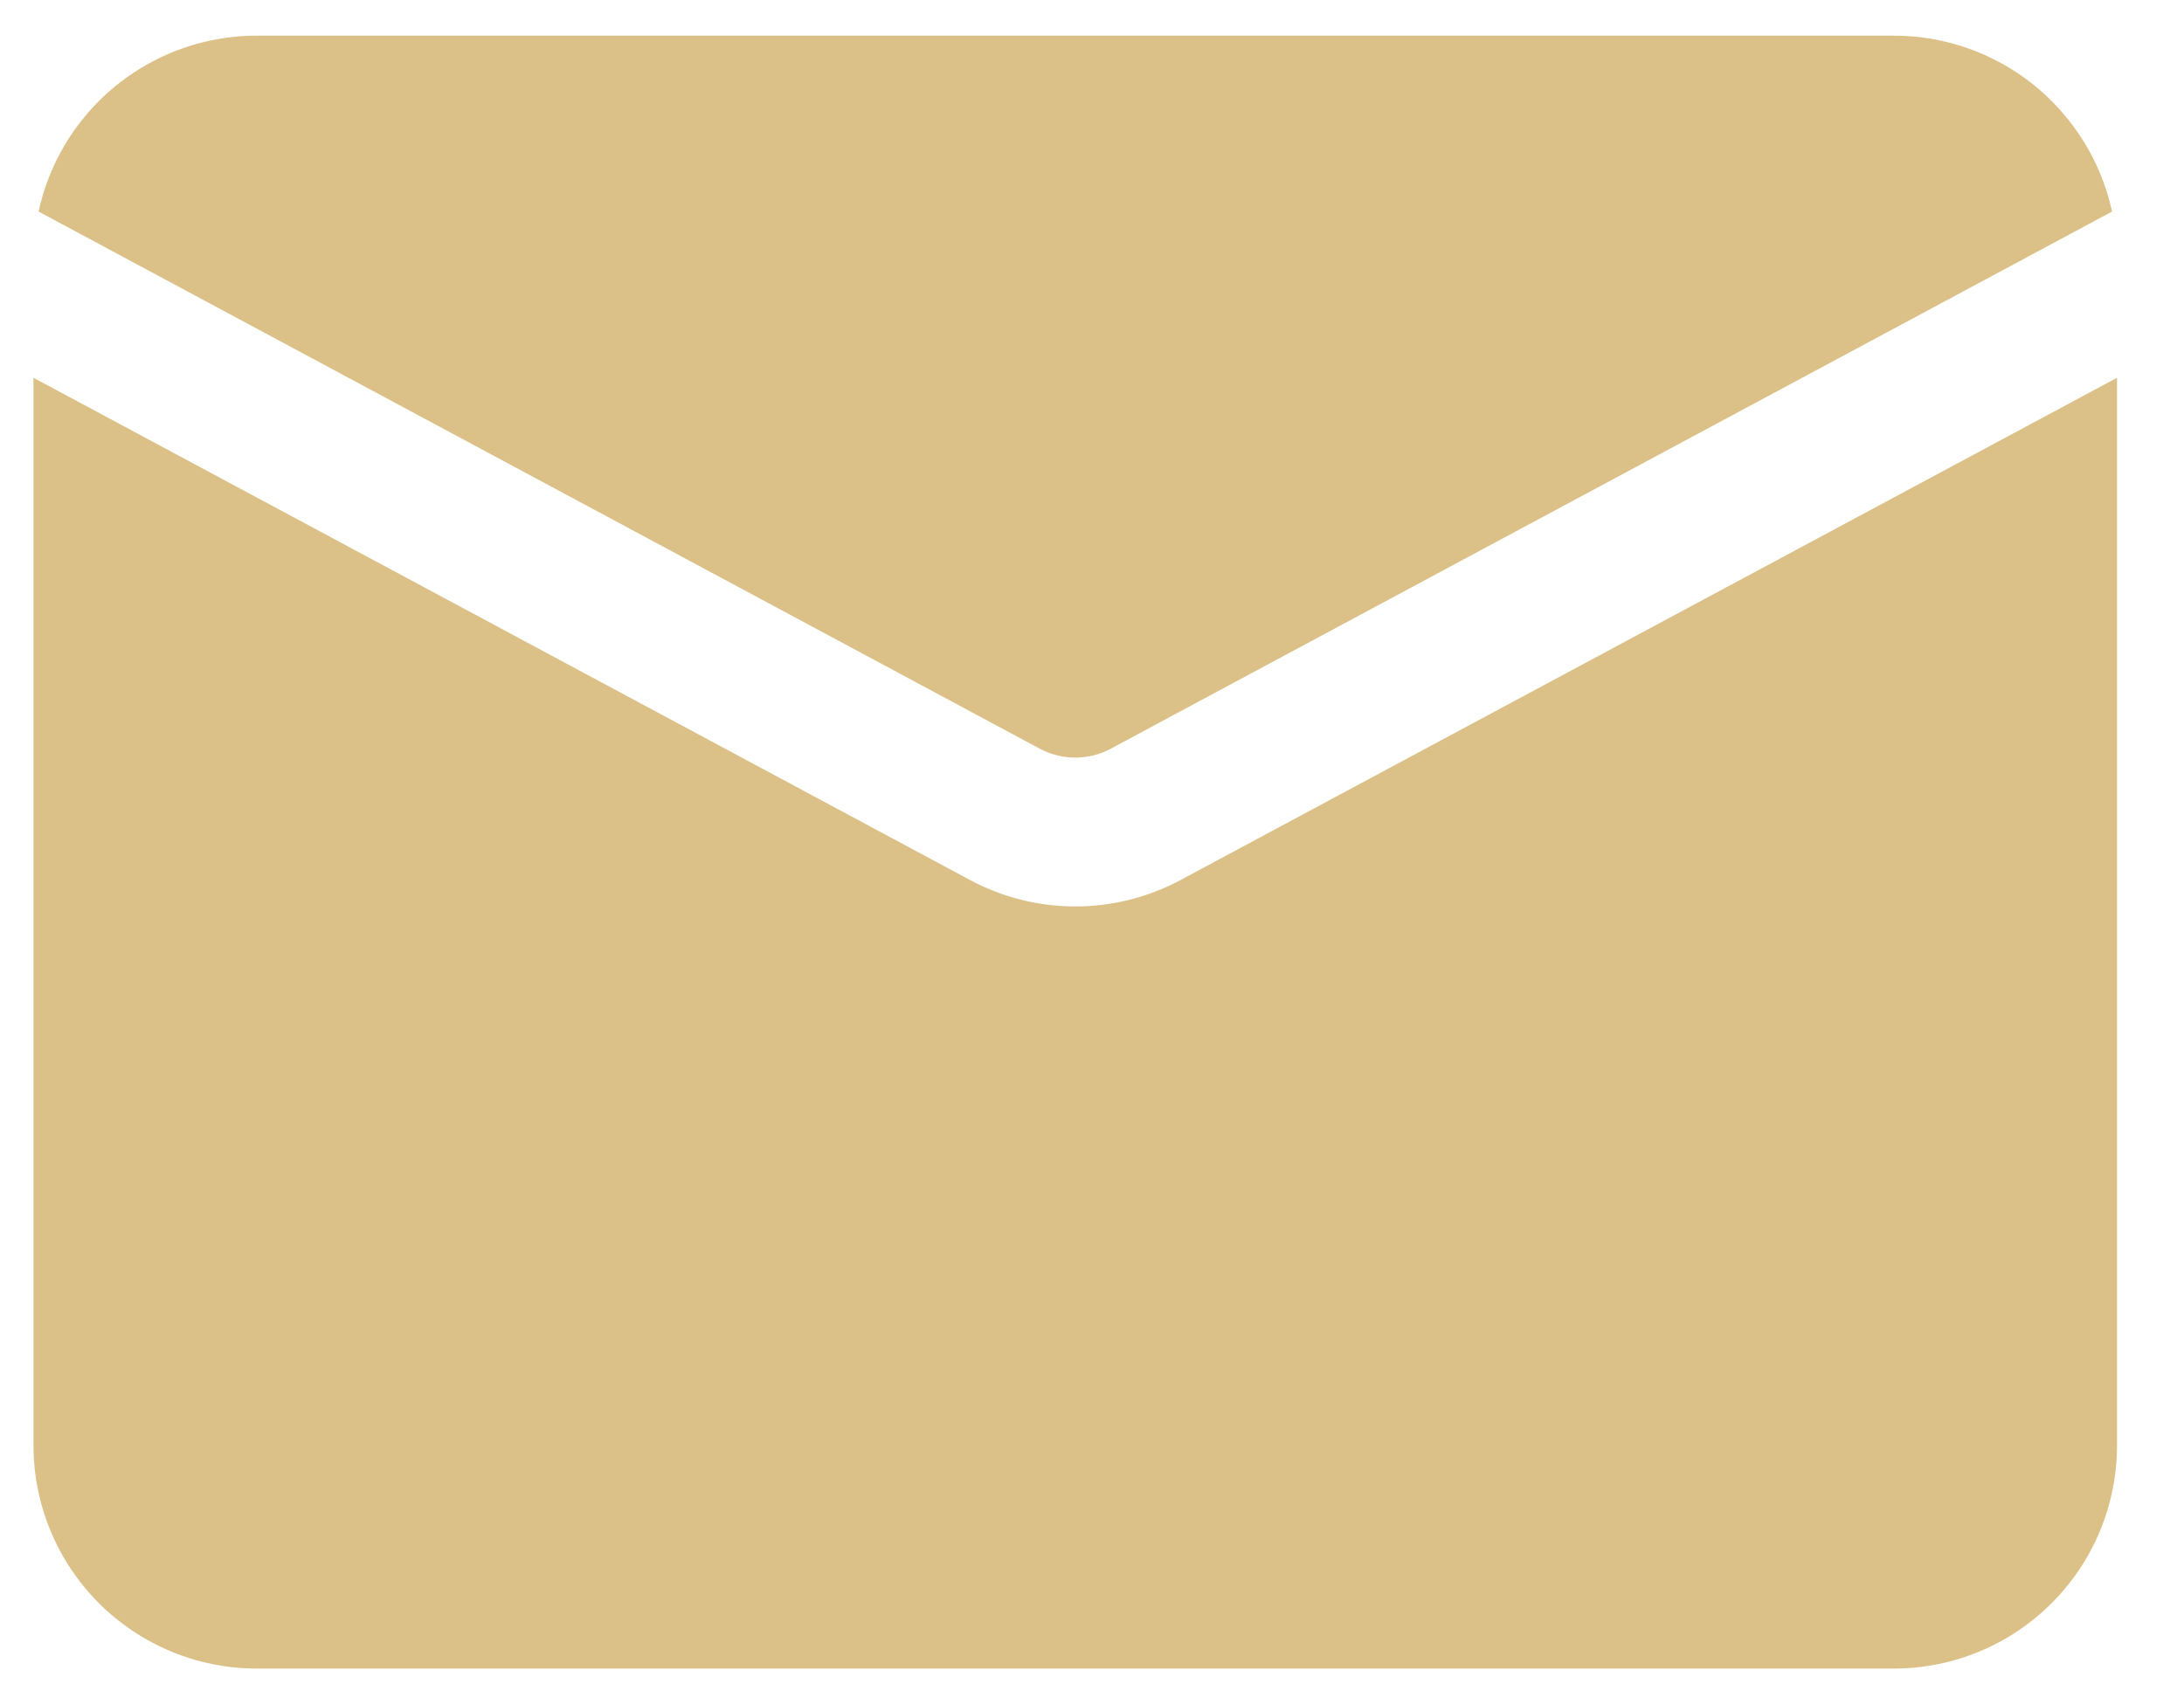
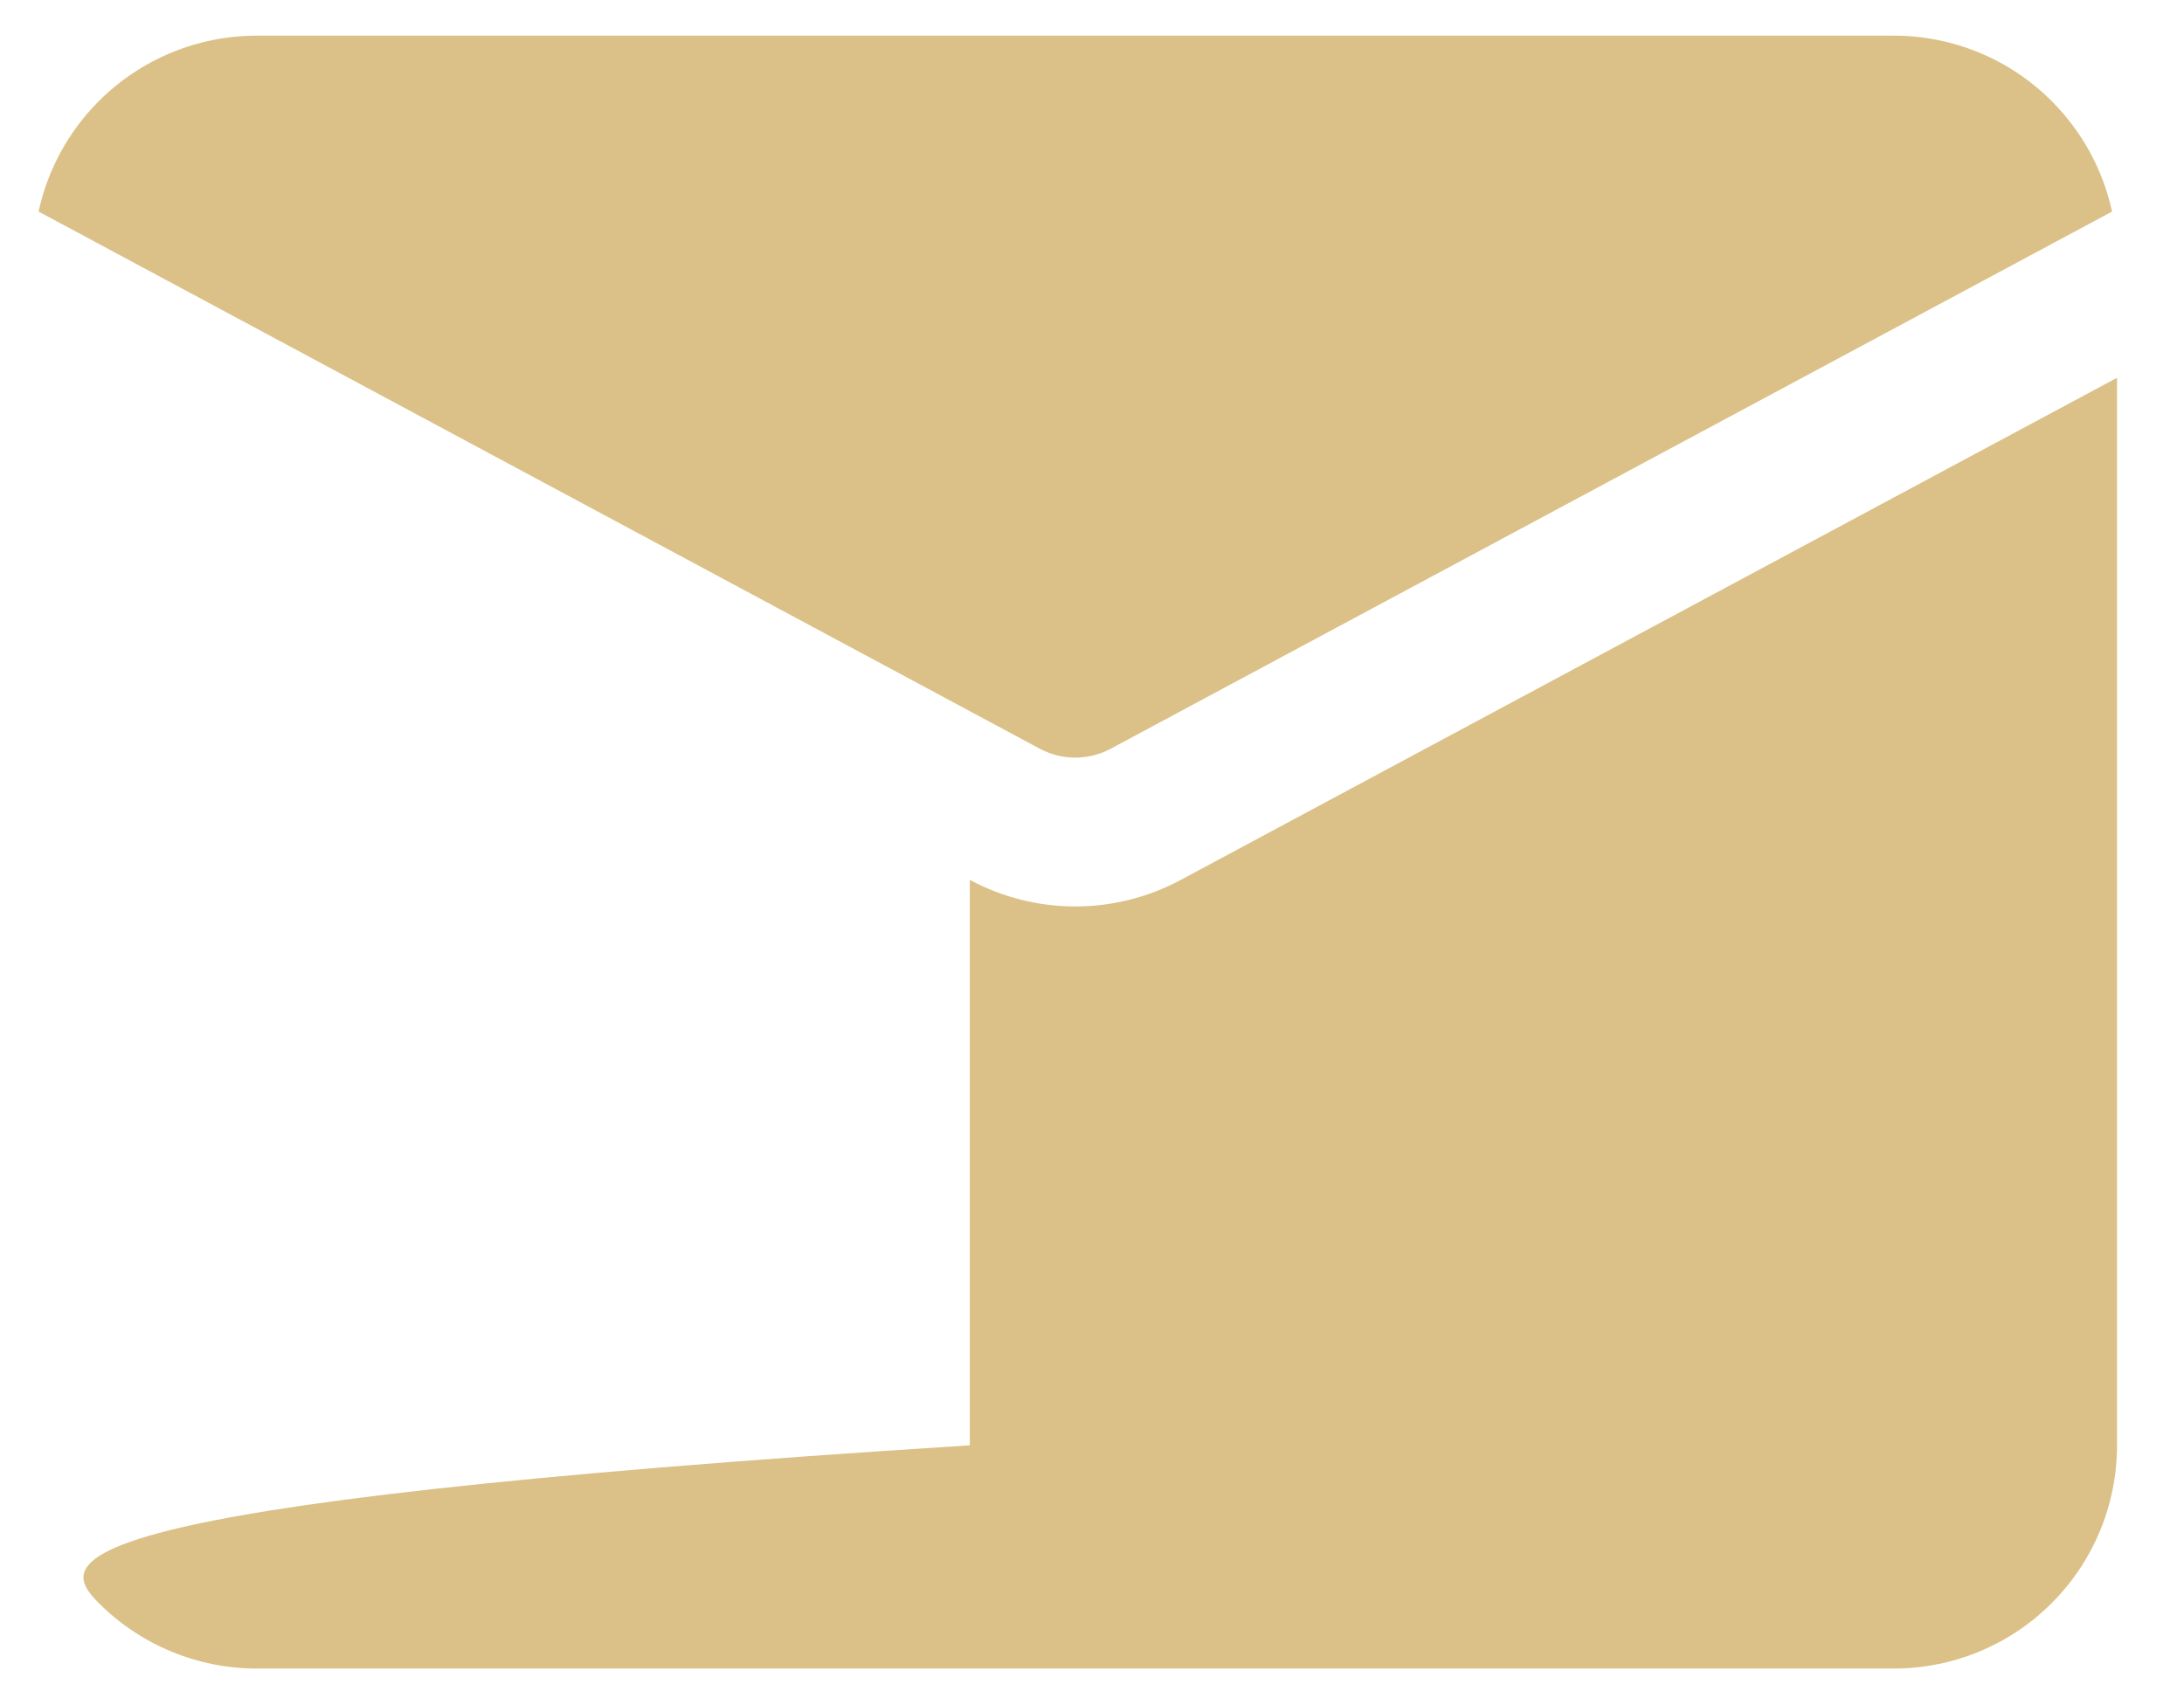
<svg xmlns="http://www.w3.org/2000/svg" width="18" height="14" viewBox="0 0 18 14" fill="none">
  <g id="Group">
-     <path id="Vector" fill-rule="evenodd" clip-rule="evenodd" d="M17.448 3.114L9.732 7.253C9.188 7.545 8.536 7.545 7.993 7.253L0.276 3.114V11.914C0.276 12.402 0.47 12.87 0.815 13.215C1.16 13.56 1.628 13.754 2.116 13.754H15.609C16.097 13.754 16.565 13.56 16.909 13.215C17.255 12.87 17.448 12.402 17.448 11.914V3.114ZM0.318 1.744L8.572 6.173C8.754 6.269 8.971 6.269 9.152 6.173L17.407 1.744C17.333 1.402 17.161 1.085 16.909 0.833C16.565 0.488 16.097 0.294 15.609 0.294H2.116C1.628 0.294 1.16 0.488 0.815 0.833C0.563 1.085 0.392 1.402 0.318 1.744Z" fill="#DBC187" />
+     <path id="Vector" fill-rule="evenodd" clip-rule="evenodd" d="M17.448 3.114L9.732 7.253C9.188 7.545 8.536 7.545 7.993 7.253V11.914C0.276 12.402 0.47 12.87 0.815 13.215C1.16 13.56 1.628 13.754 2.116 13.754H15.609C16.097 13.754 16.565 13.56 16.909 13.215C17.255 12.87 17.448 12.402 17.448 11.914V3.114ZM0.318 1.744L8.572 6.173C8.754 6.269 8.971 6.269 9.152 6.173L17.407 1.744C17.333 1.402 17.161 1.085 16.909 0.833C16.565 0.488 16.097 0.294 15.609 0.294H2.116C1.628 0.294 1.16 0.488 0.815 0.833C0.563 1.085 0.392 1.402 0.318 1.744Z" fill="#DBC187" />
  </g>
</svg>